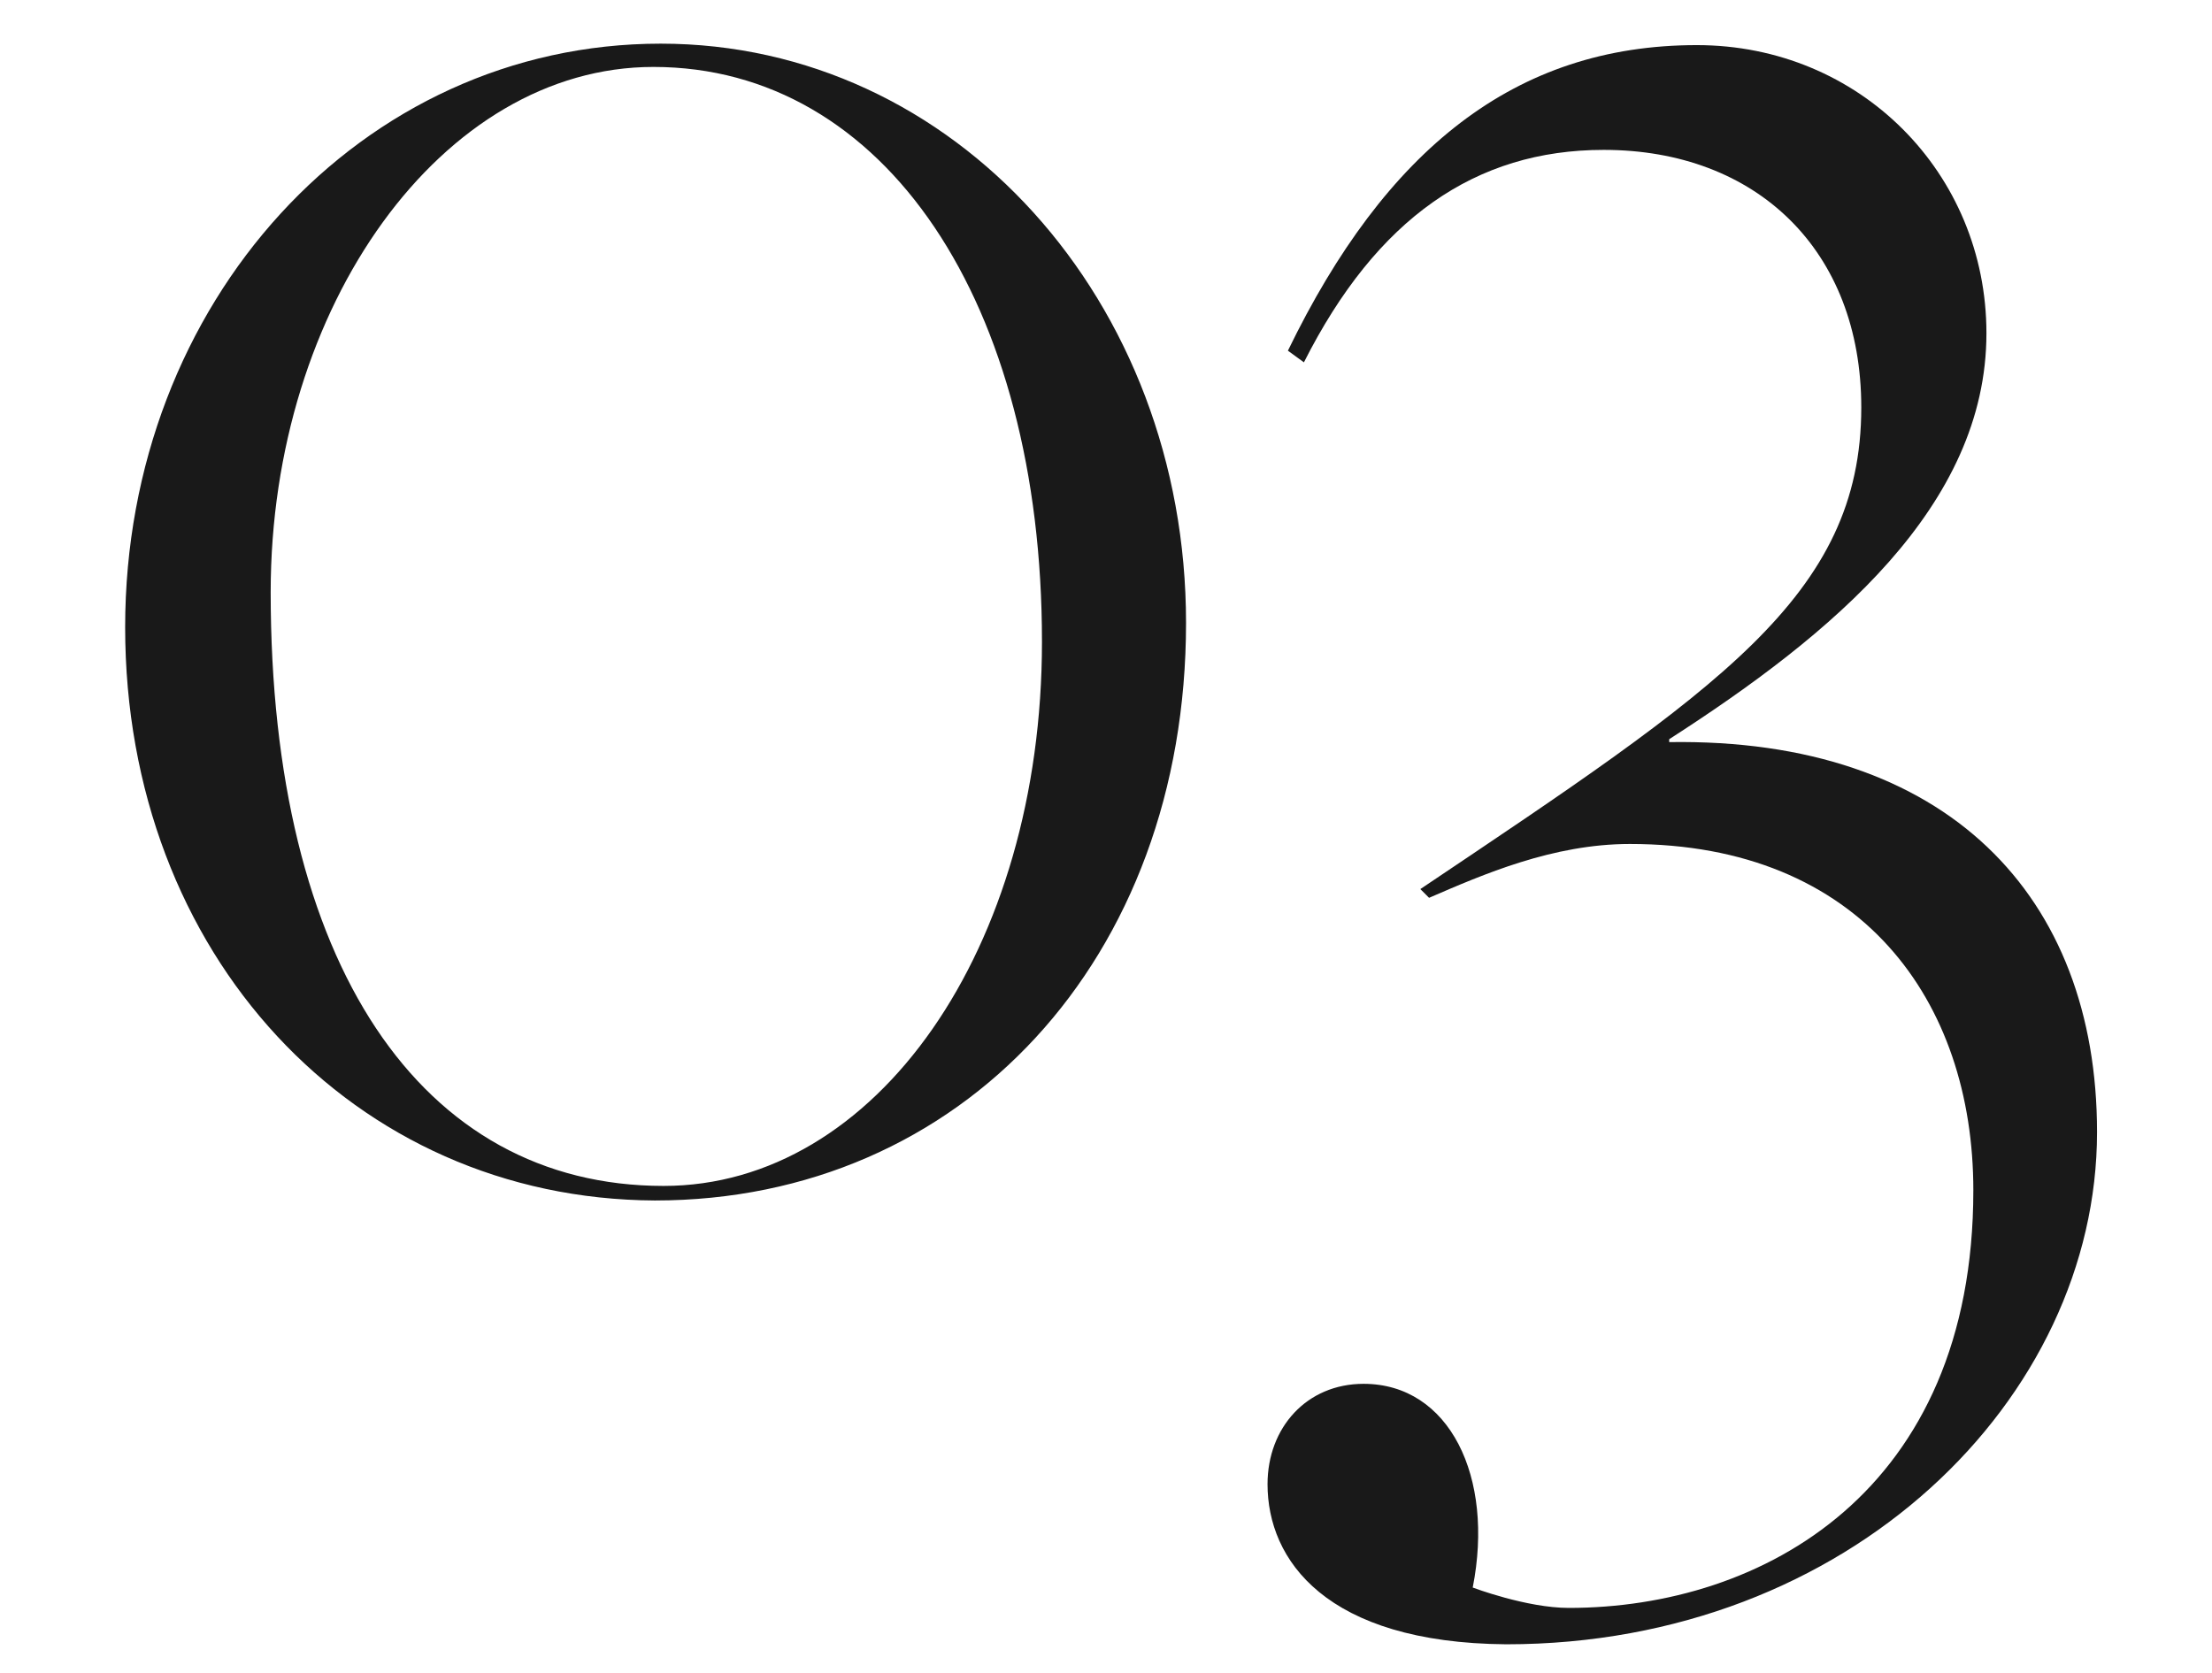
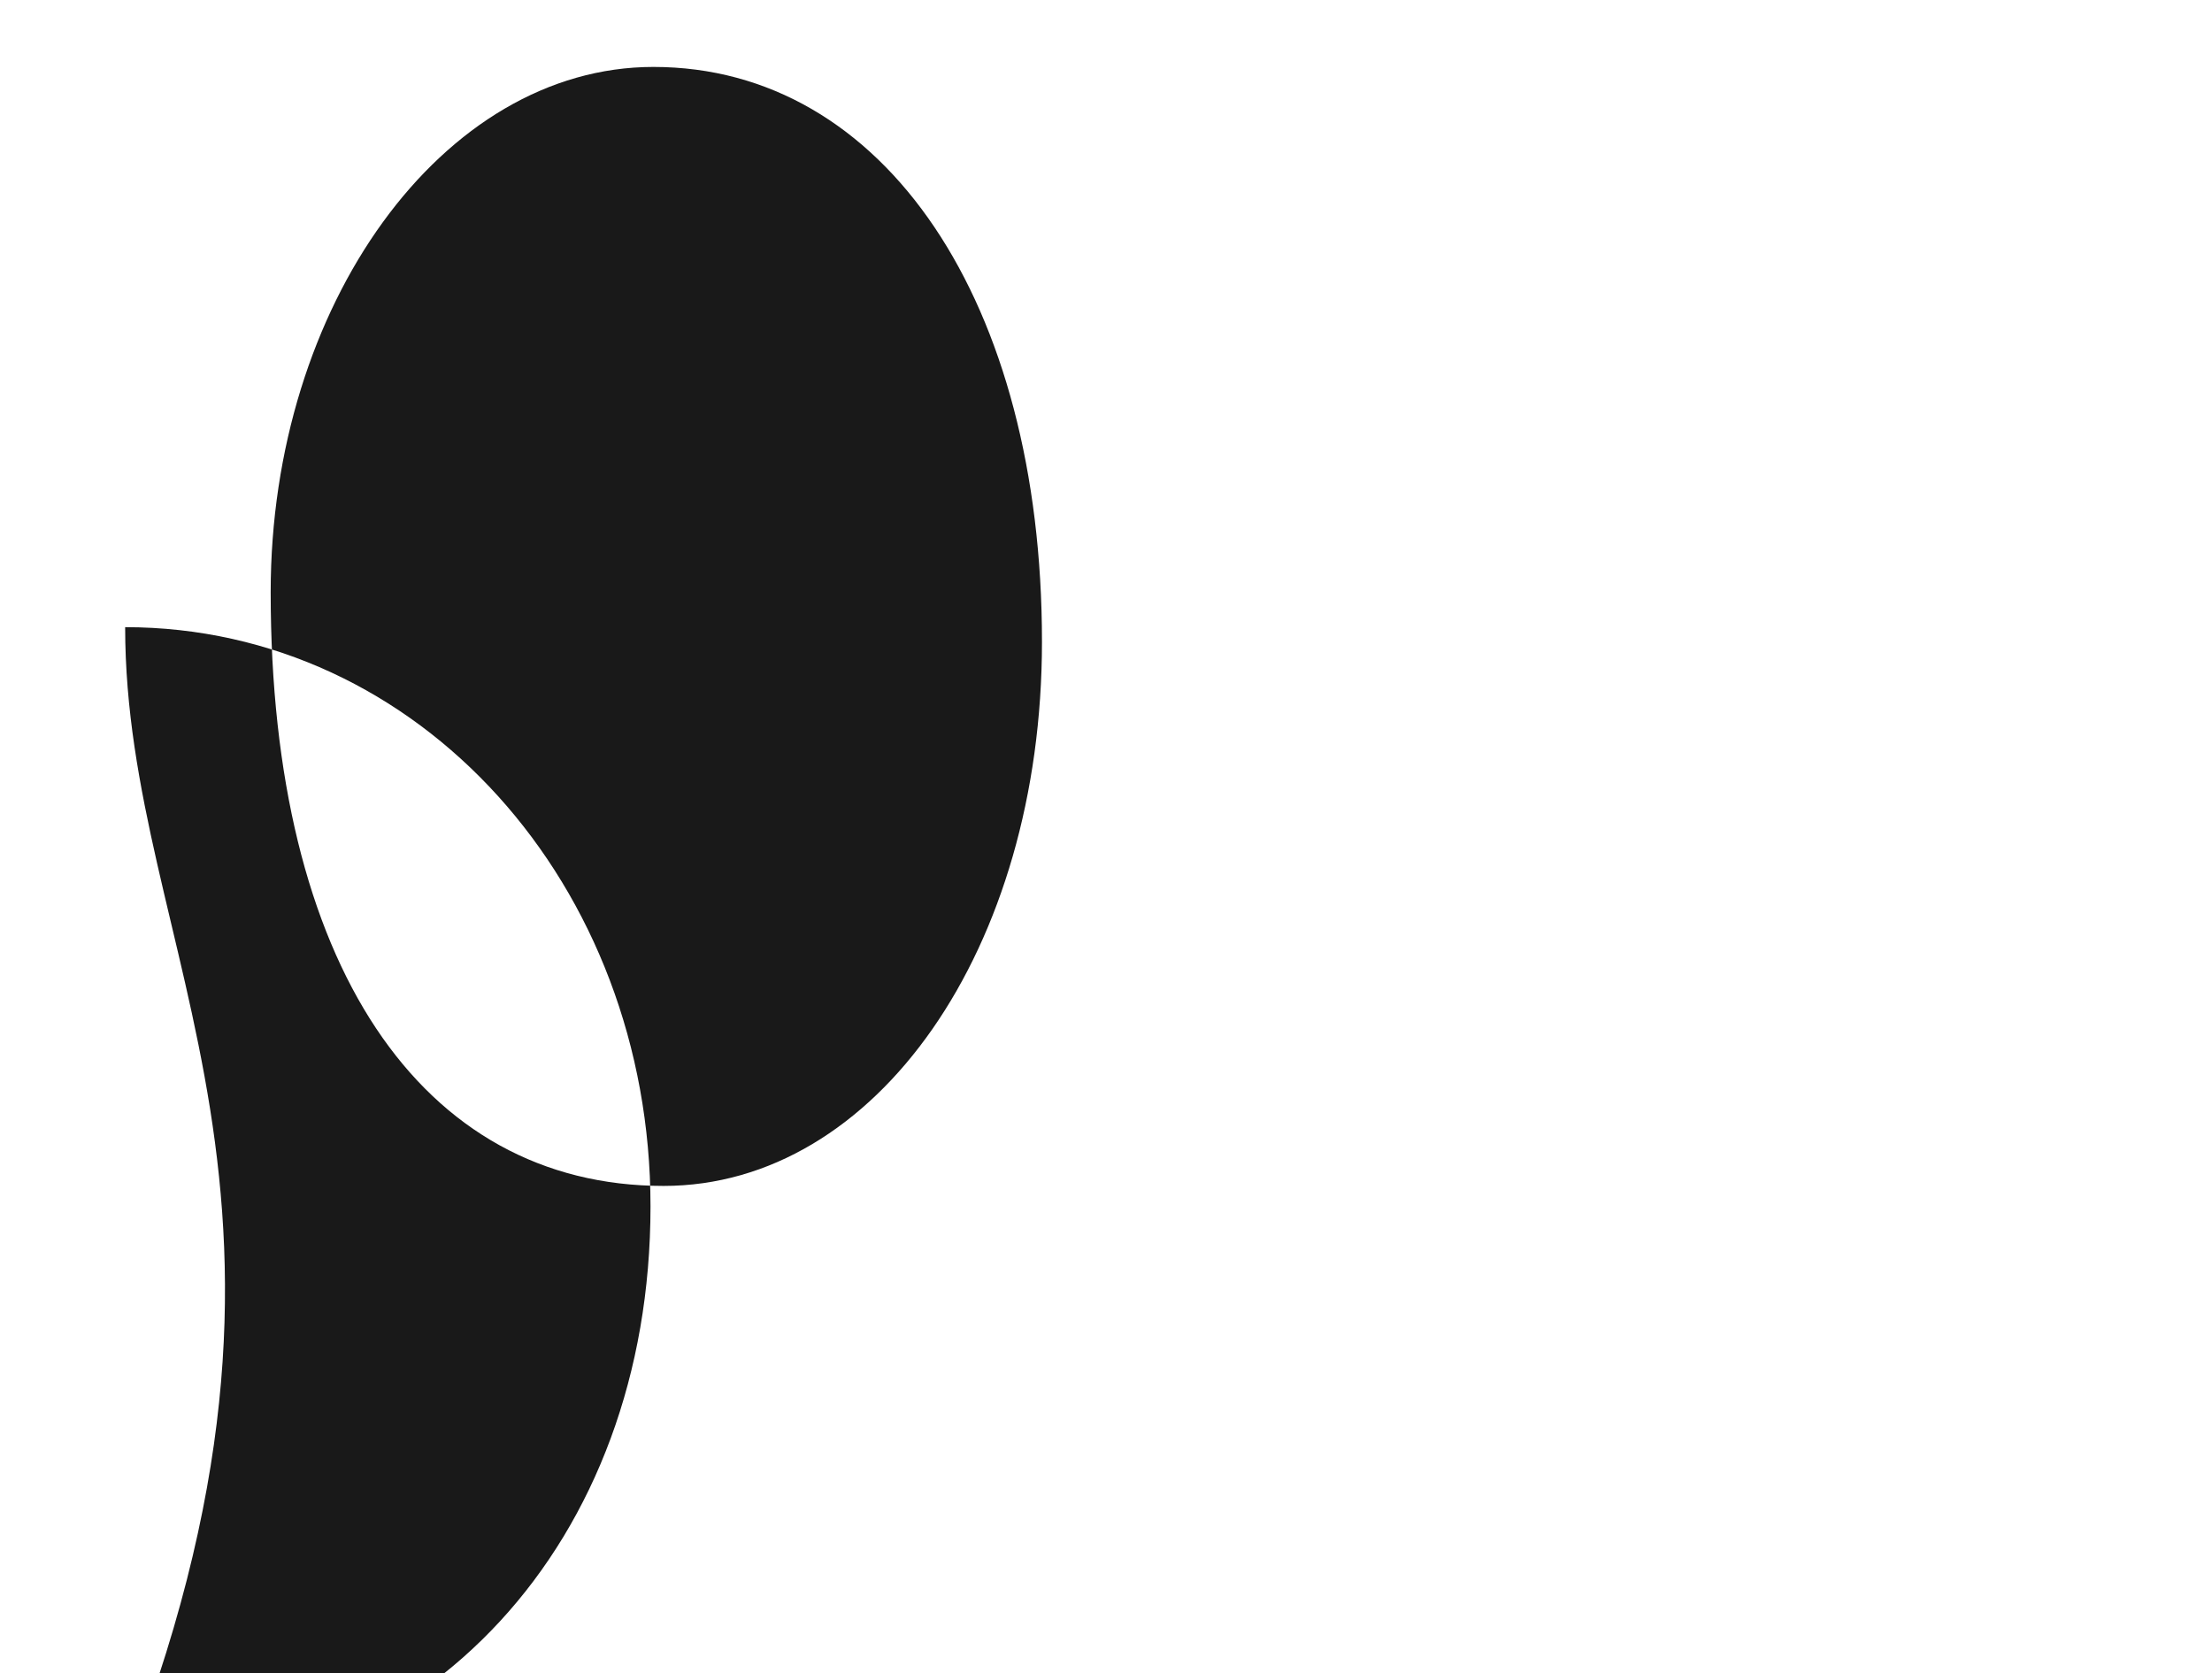
<svg xmlns="http://www.w3.org/2000/svg" version="1.1" id="レイヤー_1" x="0px" y="0px" viewBox="0 0 152 115" style="enable-background:new 0 0 152 115;" xml:space="preserve">
  <style type="text/css">
	.st0{opacity:0.9;}
</style>
  <g class="st0">
-     <path d="M8.6,43.1c0-22.3,16.2-40.1,36.8-40.1c20.2,0,36.1,17.7,36.1,39.8c0,23.1-15.4,39.7-36.5,39.7C24.3,82.4,8.6,65.6,8.6,43.1   z M71.6,44.1c0-23.3-10.8-39.5-26.7-39.5c-14.5,0-26.3,16.4-26.3,36.1c0,25.5,10.3,40.8,27,40.8C60.2,81.5,71.6,65.2,71.6,44.1z" />
-     <path d="M87.1,102c0-3.9,2.7-6.9,6.6-6.9c5.9,0,9,6.4,7.5,14c0,0,3.7,1.4,6.6,1.4c13.3,0,27.8-8,27.8-28.7c0-13-7.7-23.8-23.6-23.8   c-5.3,0-10.1,2.1-13.8,3.7l-0.6-0.6C118,47.4,127.9,41,127.9,28c0-10.8-7.2-17.7-17.7-17.7c-8.8,0-15.6,4.7-20.6,14.6l-1.1-0.8   c6.7-13.8,15.6-21,28.1-21c11.2,0,19.9,8.8,19.9,19.8c0,11.9-10.6,20.7-21.8,27.9V51c19.1-0.3,29.4,10.6,29.4,26.8   c0,18.3-17,35.2-40.6,35.2C91.1,112.9,87.1,107.2,87.1,102z" />
+     <path d="M8.6,43.1c20.2,0,36.1,17.7,36.1,39.8c0,23.1-15.4,39.7-36.5,39.7C24.3,82.4,8.6,65.6,8.6,43.1   z M71.6,44.1c0-23.3-10.8-39.5-26.7-39.5c-14.5,0-26.3,16.4-26.3,36.1c0,25.5,10.3,40.8,27,40.8C60.2,81.5,71.6,65.2,71.6,44.1z" />
  </g>
</svg>